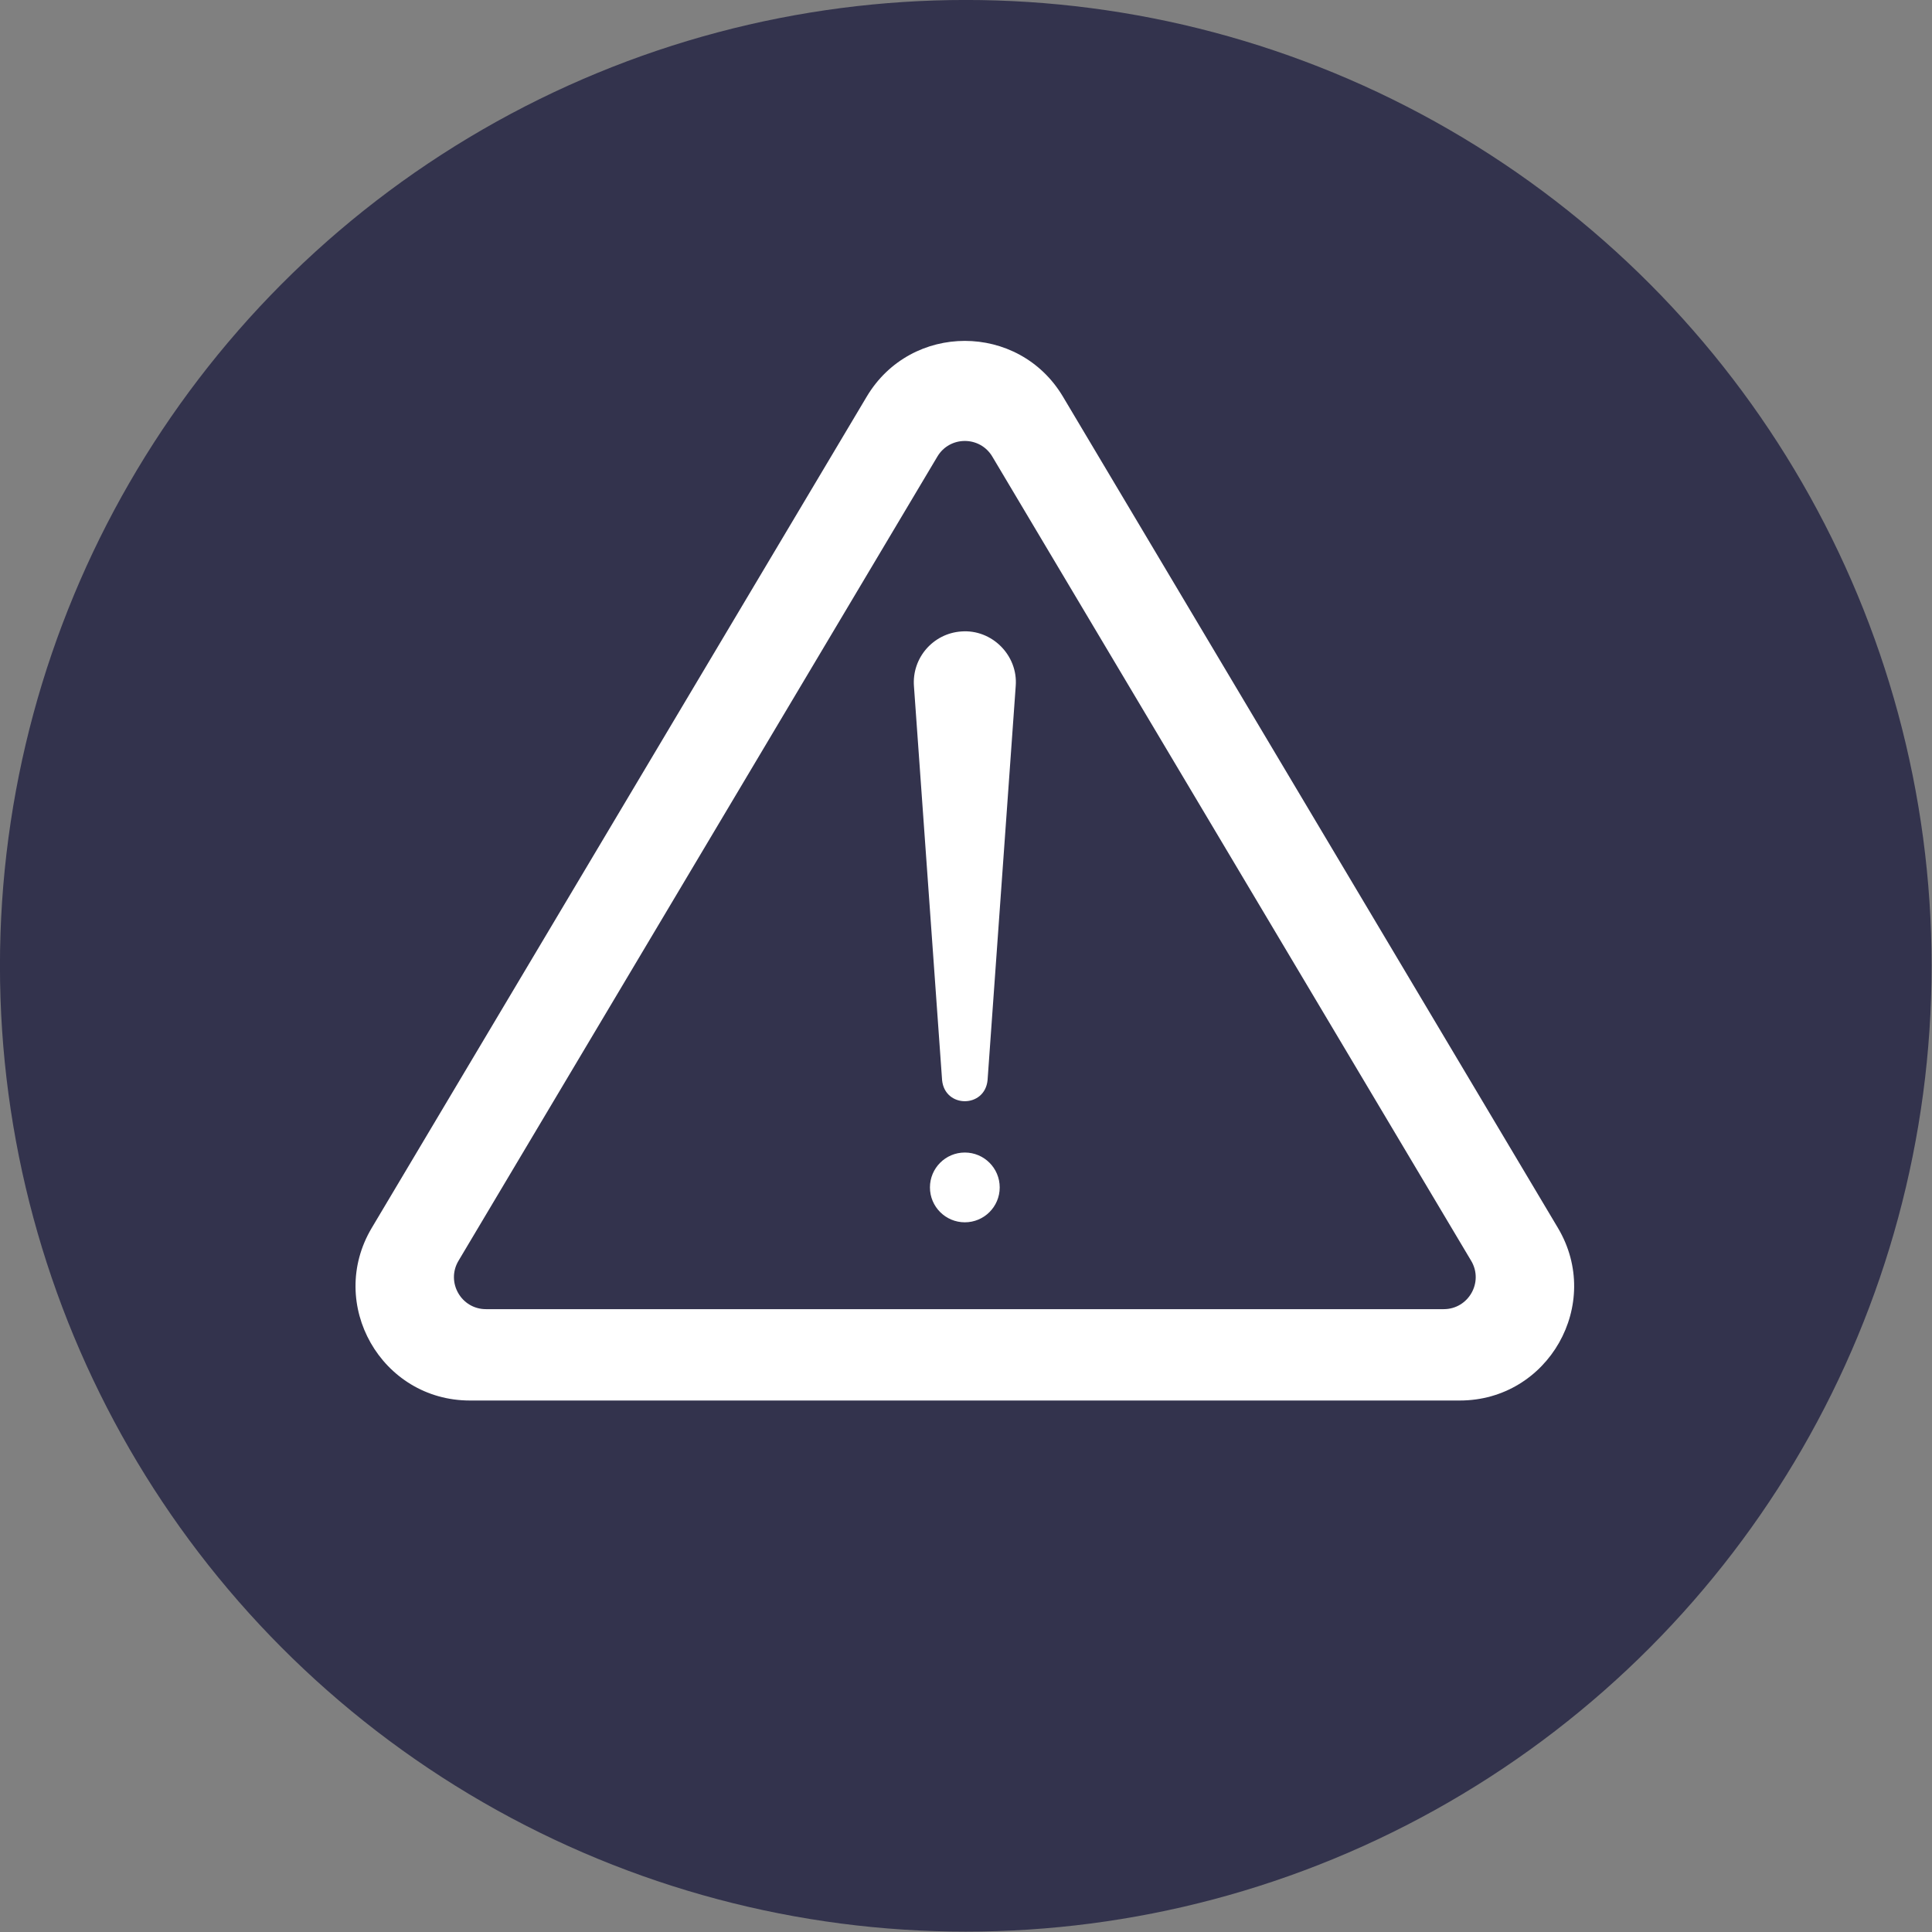
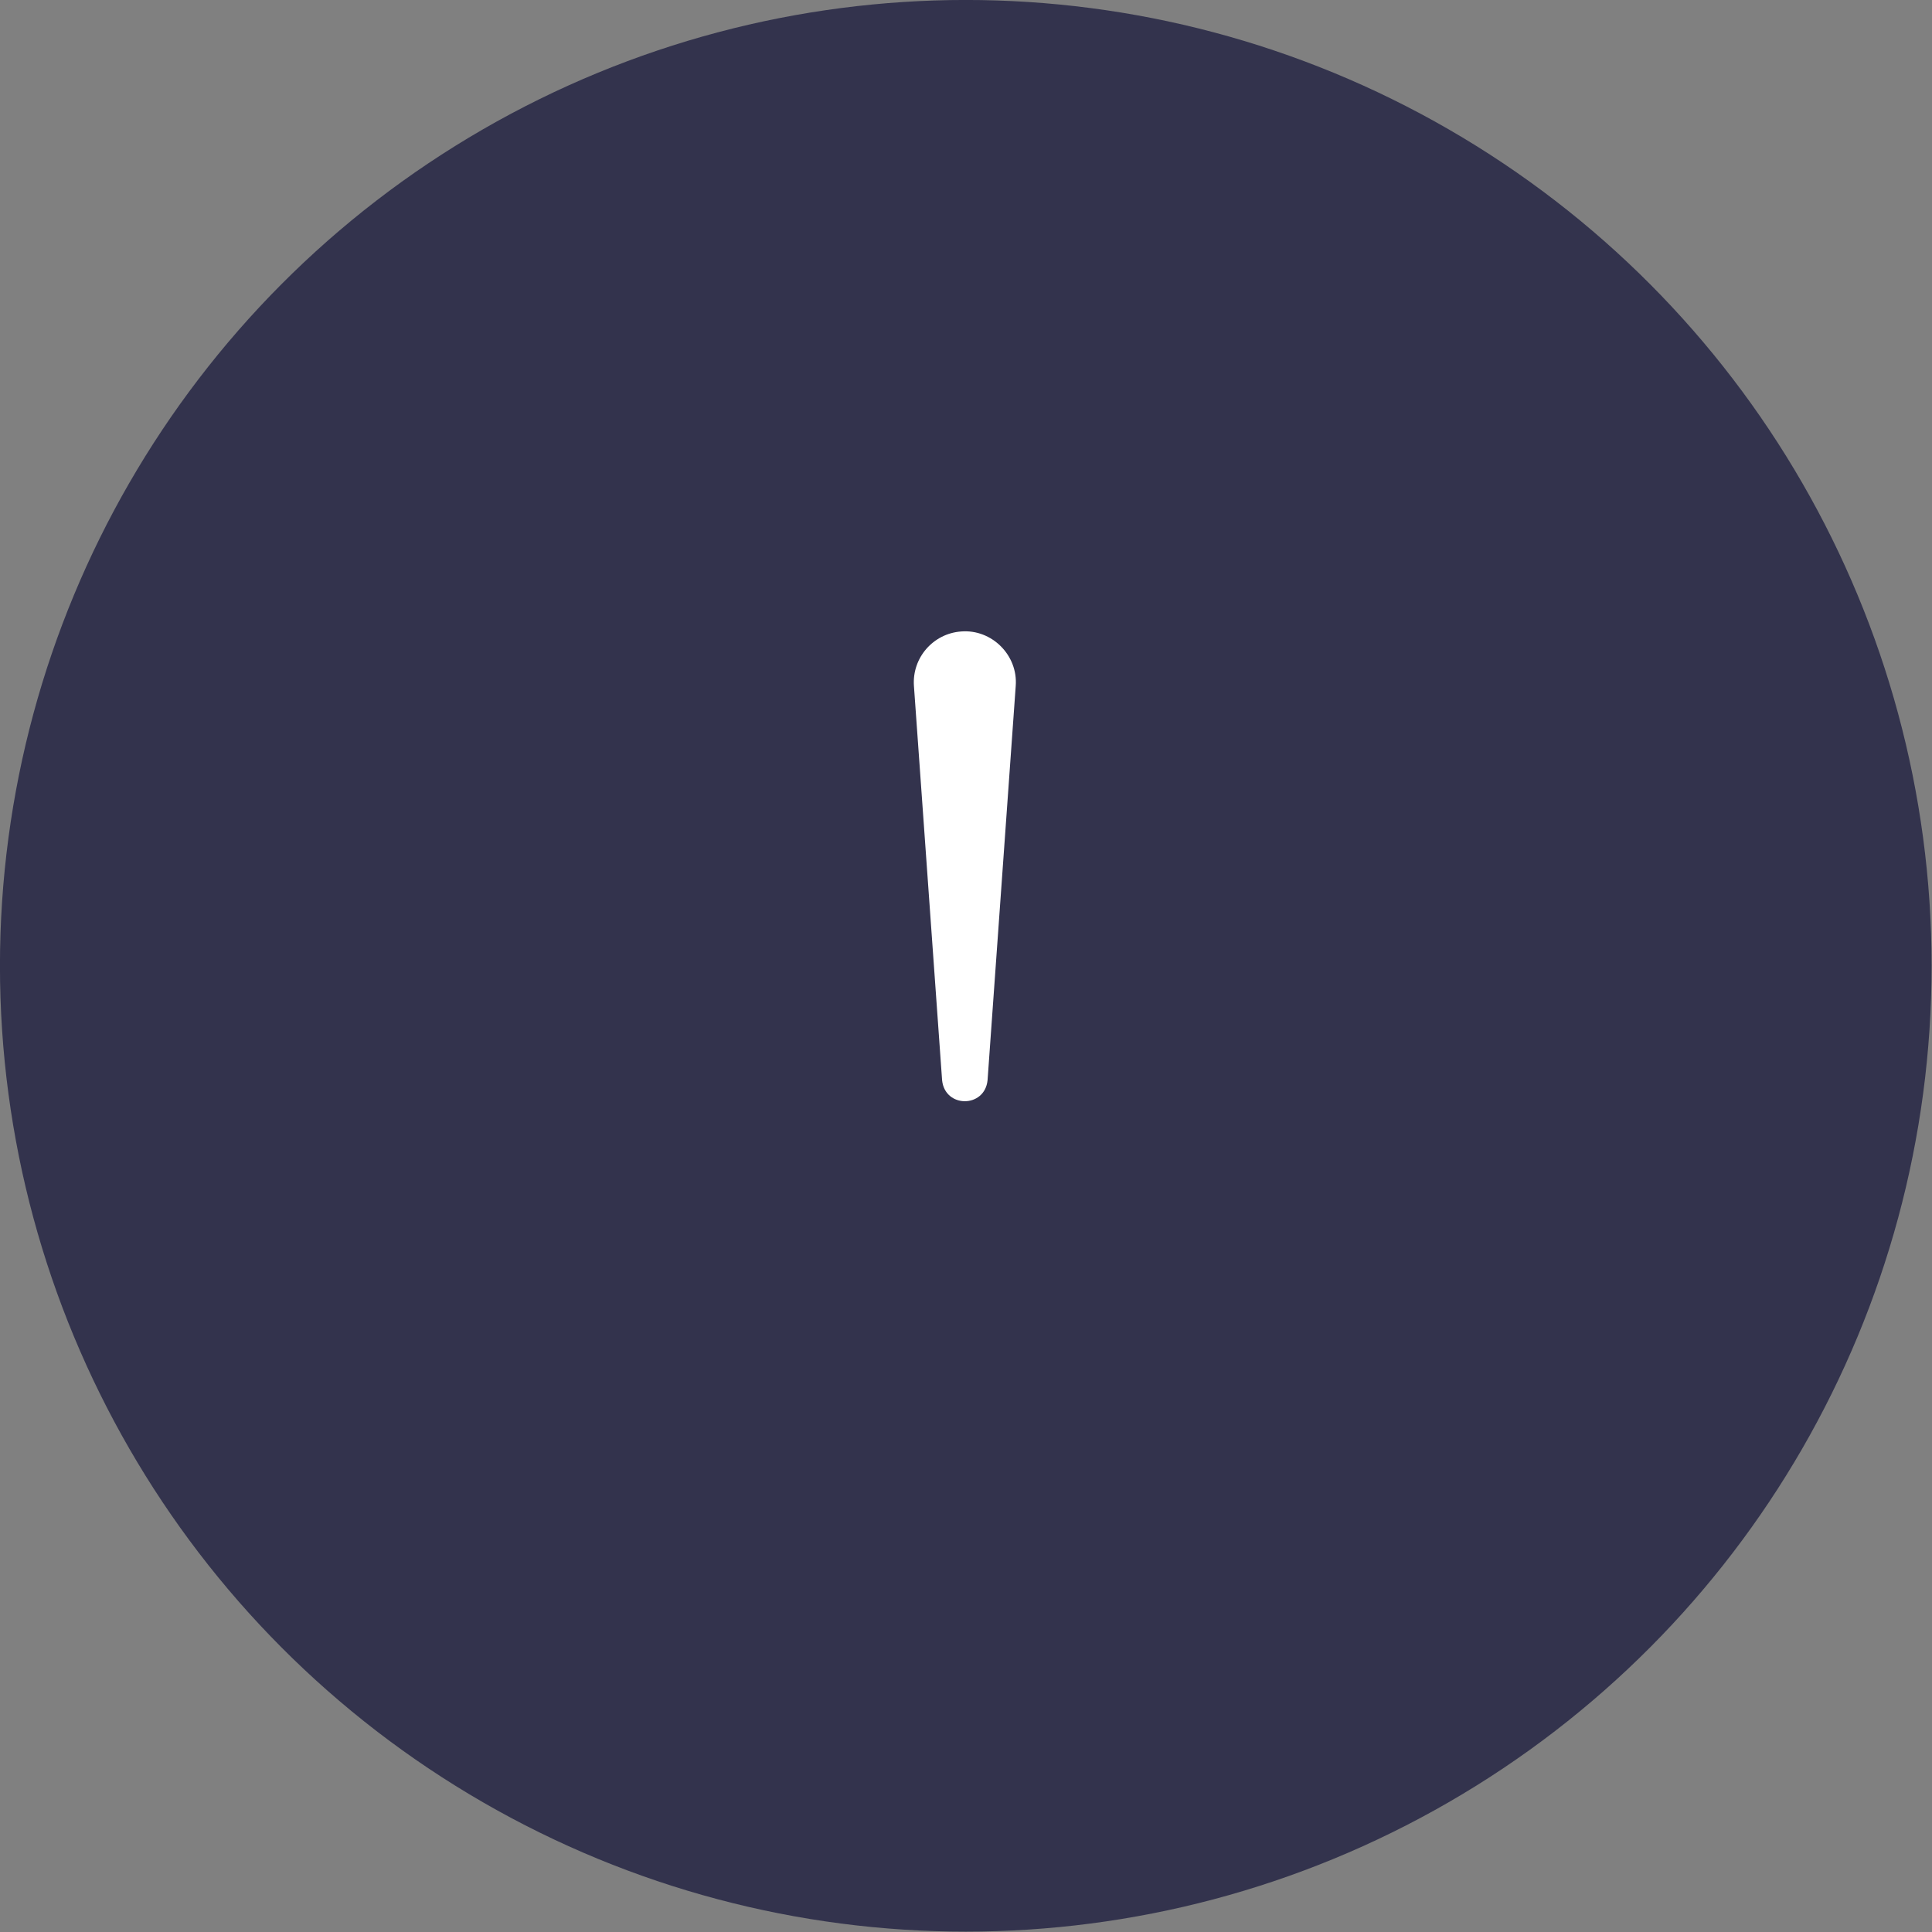
<svg xmlns="http://www.w3.org/2000/svg" width="100%" height="100%" viewBox="0 0 1000 1000" version="1.1" xml:space="preserve" style="fill-rule:evenodd;clip-rule:evenodd;stroke-linejoin:round;stroke-miterlimit:2;">
  <rect x="0" y="0" width="1000" height="1000" fill="#808080" stroke="none" />
  <g transform="matrix(1.751,0,0,1.751,-136.602,-91.068)">
    <circle cx="363.5" cy="337.5" r="285.5" style="fill:rgb(51,51,77);" />
  </g>
  <g transform="matrix(1.751,0,0,1.751,0,-49.037)">
    <g transform="matrix(0.4,0,0,0.4,-360.287,33.099)">
-       <path d="M1979.49,1022.25L1247.98,1022.25C1182.5,1022.25 1141.96,950.927 1175.46,894.666L1541.21,280.404C1573.94,225.443 1653.53,225.443 1686.25,280.404L2052.01,894.666C2085.51,950.927 2044.97,1022.25 1979.49,1022.25Z" style="fill:white;fill-rule:nonzero;" />
-     </g>
+       </g>
    <g transform="matrix(0.4,0,0,0.4,-360.287,33.099)">
      <path d="M1239.54,919.009L1593.43,324.682C1602.59,309.292 1624.87,309.292 1634.04,324.682L1987.92,919.009C1997.3,934.763 1985.95,954.734 1967.62,954.734L1259.85,954.734C1241.51,954.734 1230.16,934.763 1239.54,919.009Z" style="fill:rgb(51,51,77);fill-rule:nonzero;" />
    </g>
    <g transform="matrix(0.4,0,0,0.4,-360.287,33.099)">
-       <path d="M1613.73,890.554C1599.49,890.554 1587.95,879.011 1587.95,864.772L1587.95,864.771C1587.95,850.532 1599.49,838.989 1613.73,838.989C1627.97,838.989 1639.51,850.532 1639.51,864.771L1639.51,864.772C1639.51,879.011 1627.97,890.554 1613.73,890.554Z" style="fill:white;fill-rule:nonzero;" />
-     </g>
+       </g>
    <g transform="matrix(0.4,0,0,0.4,-360.287,33.099)">
      <path d="M1596.93,785.525L1576.12,494.217C1574.64,473.447 1590.28,455.407 1611.05,453.923C1633.72,452.113 1653.12,471.577 1651.34,494.217L1630.53,785.525C1628.46,806.244 1599,806.264 1596.93,785.525Z" style="fill:white;fill-rule:nonzero;" />
    </g>
  </g>
</svg>